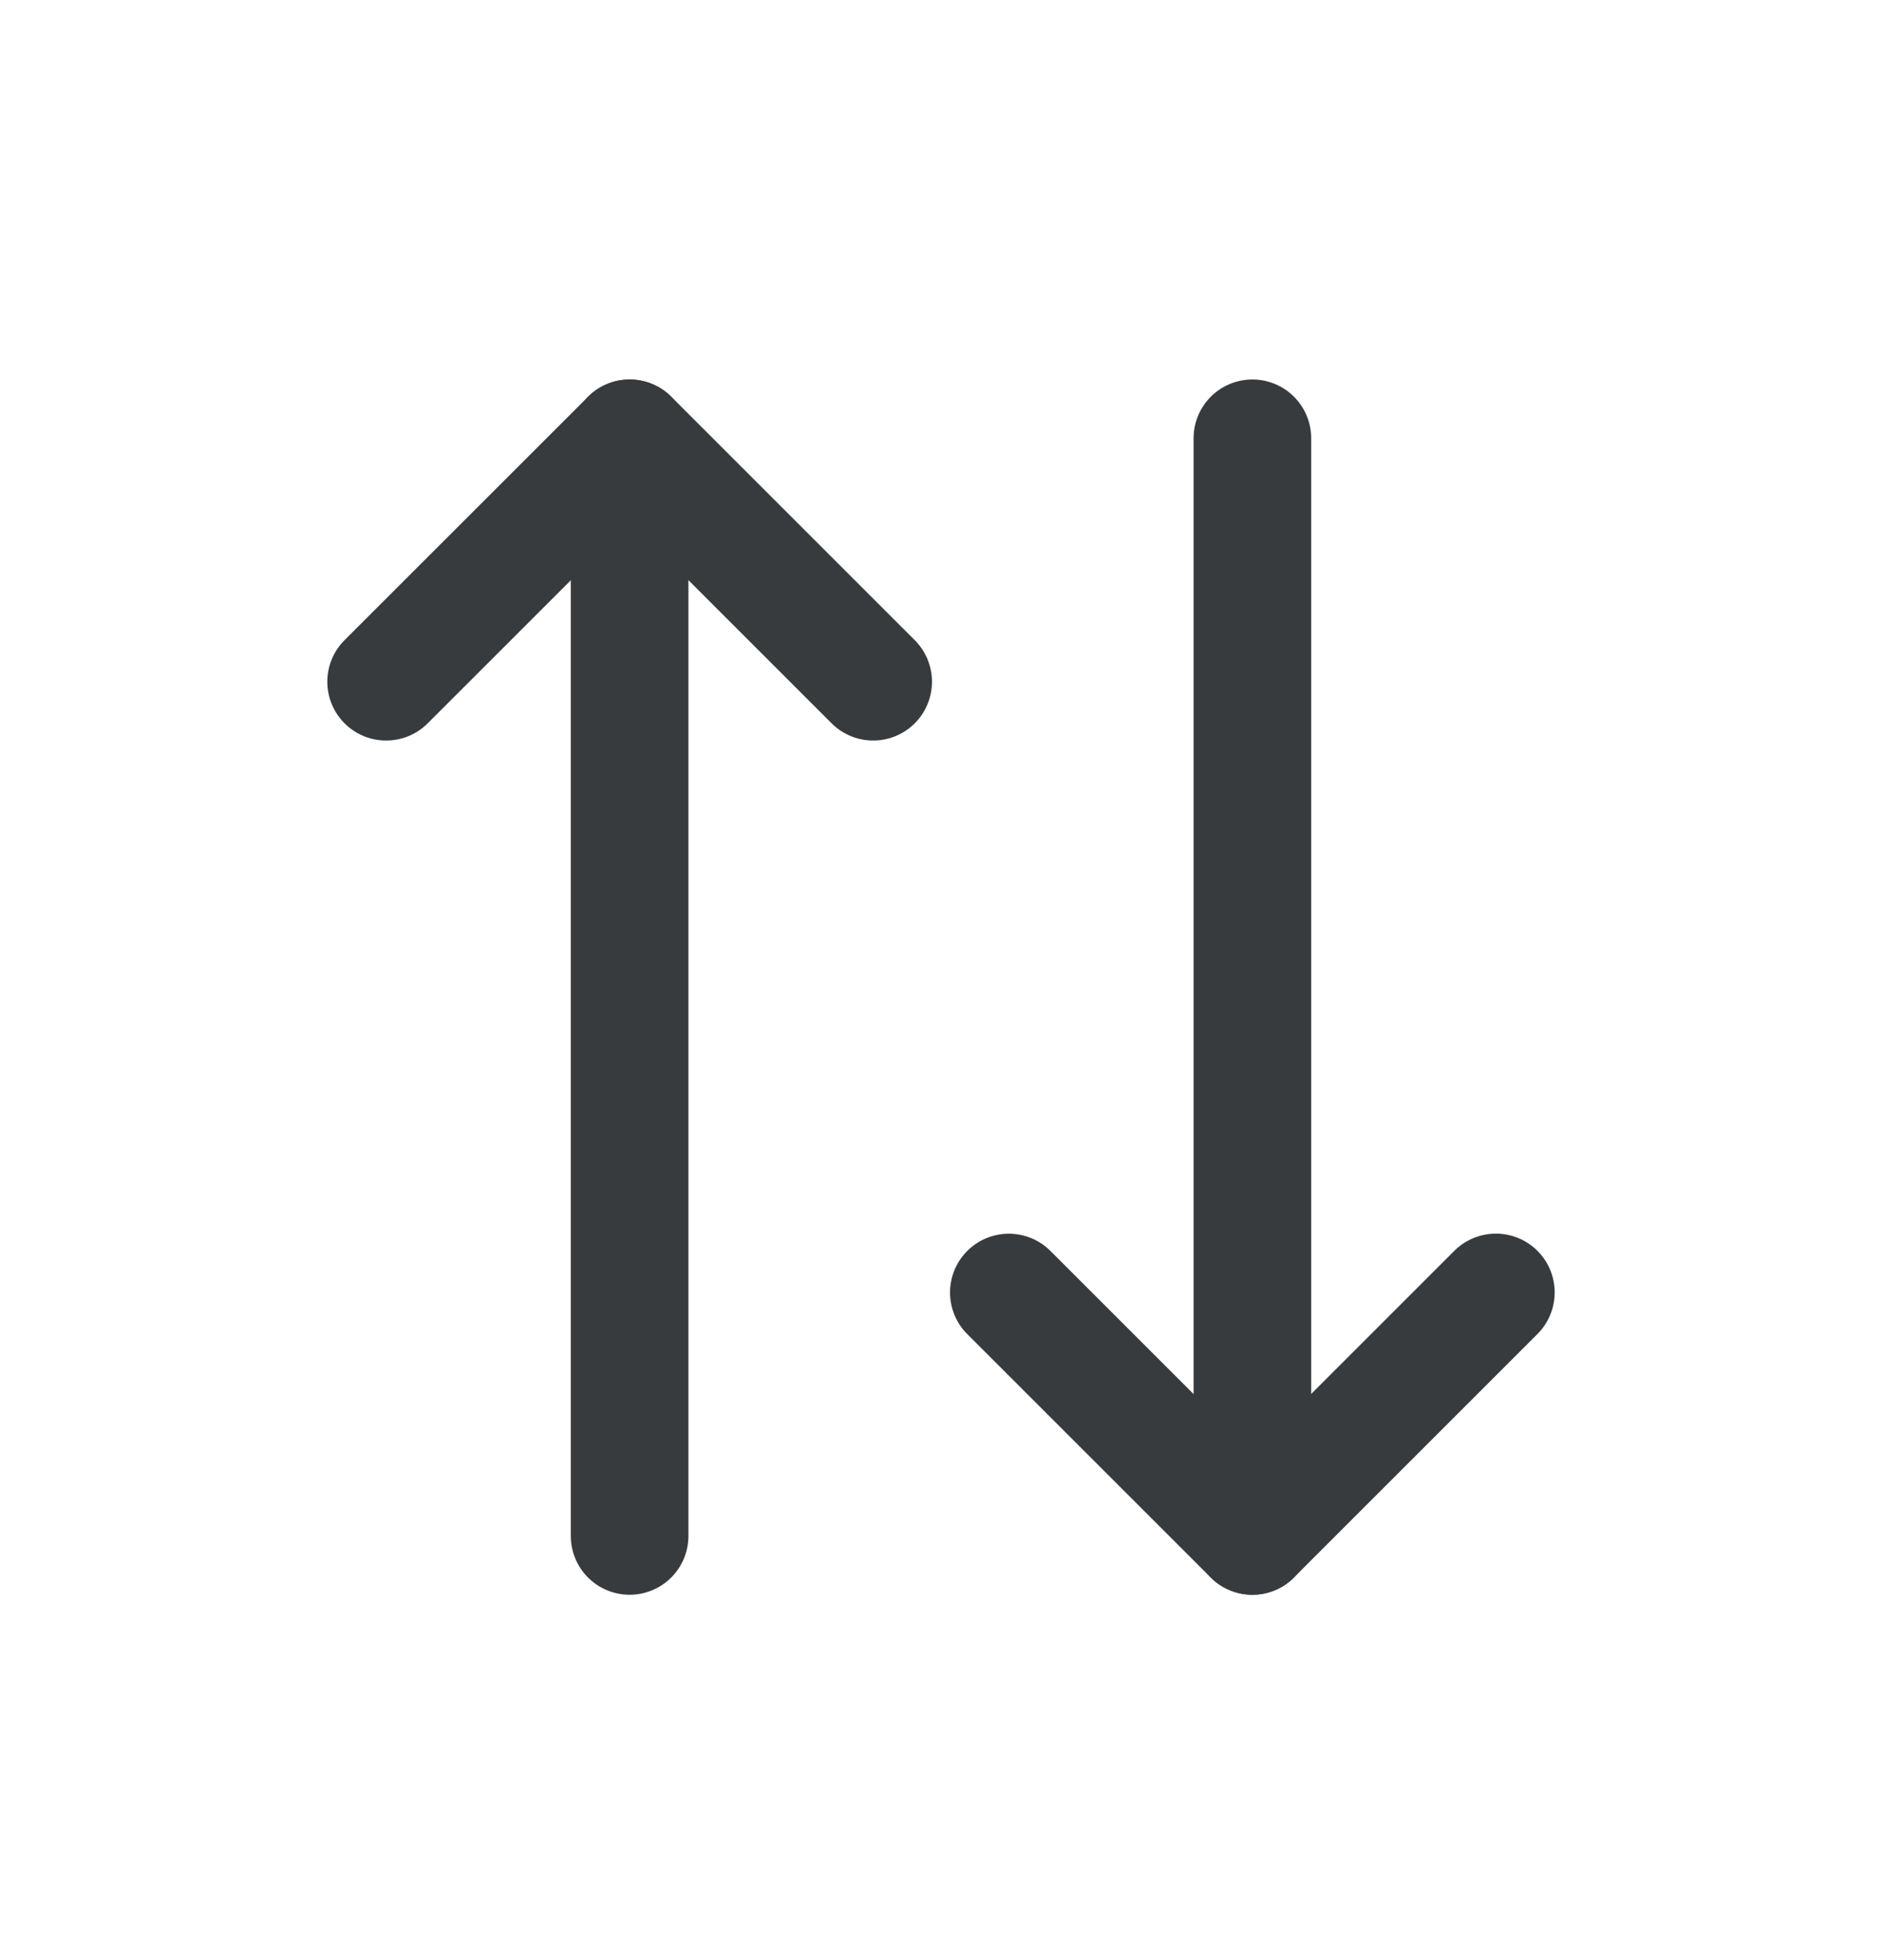
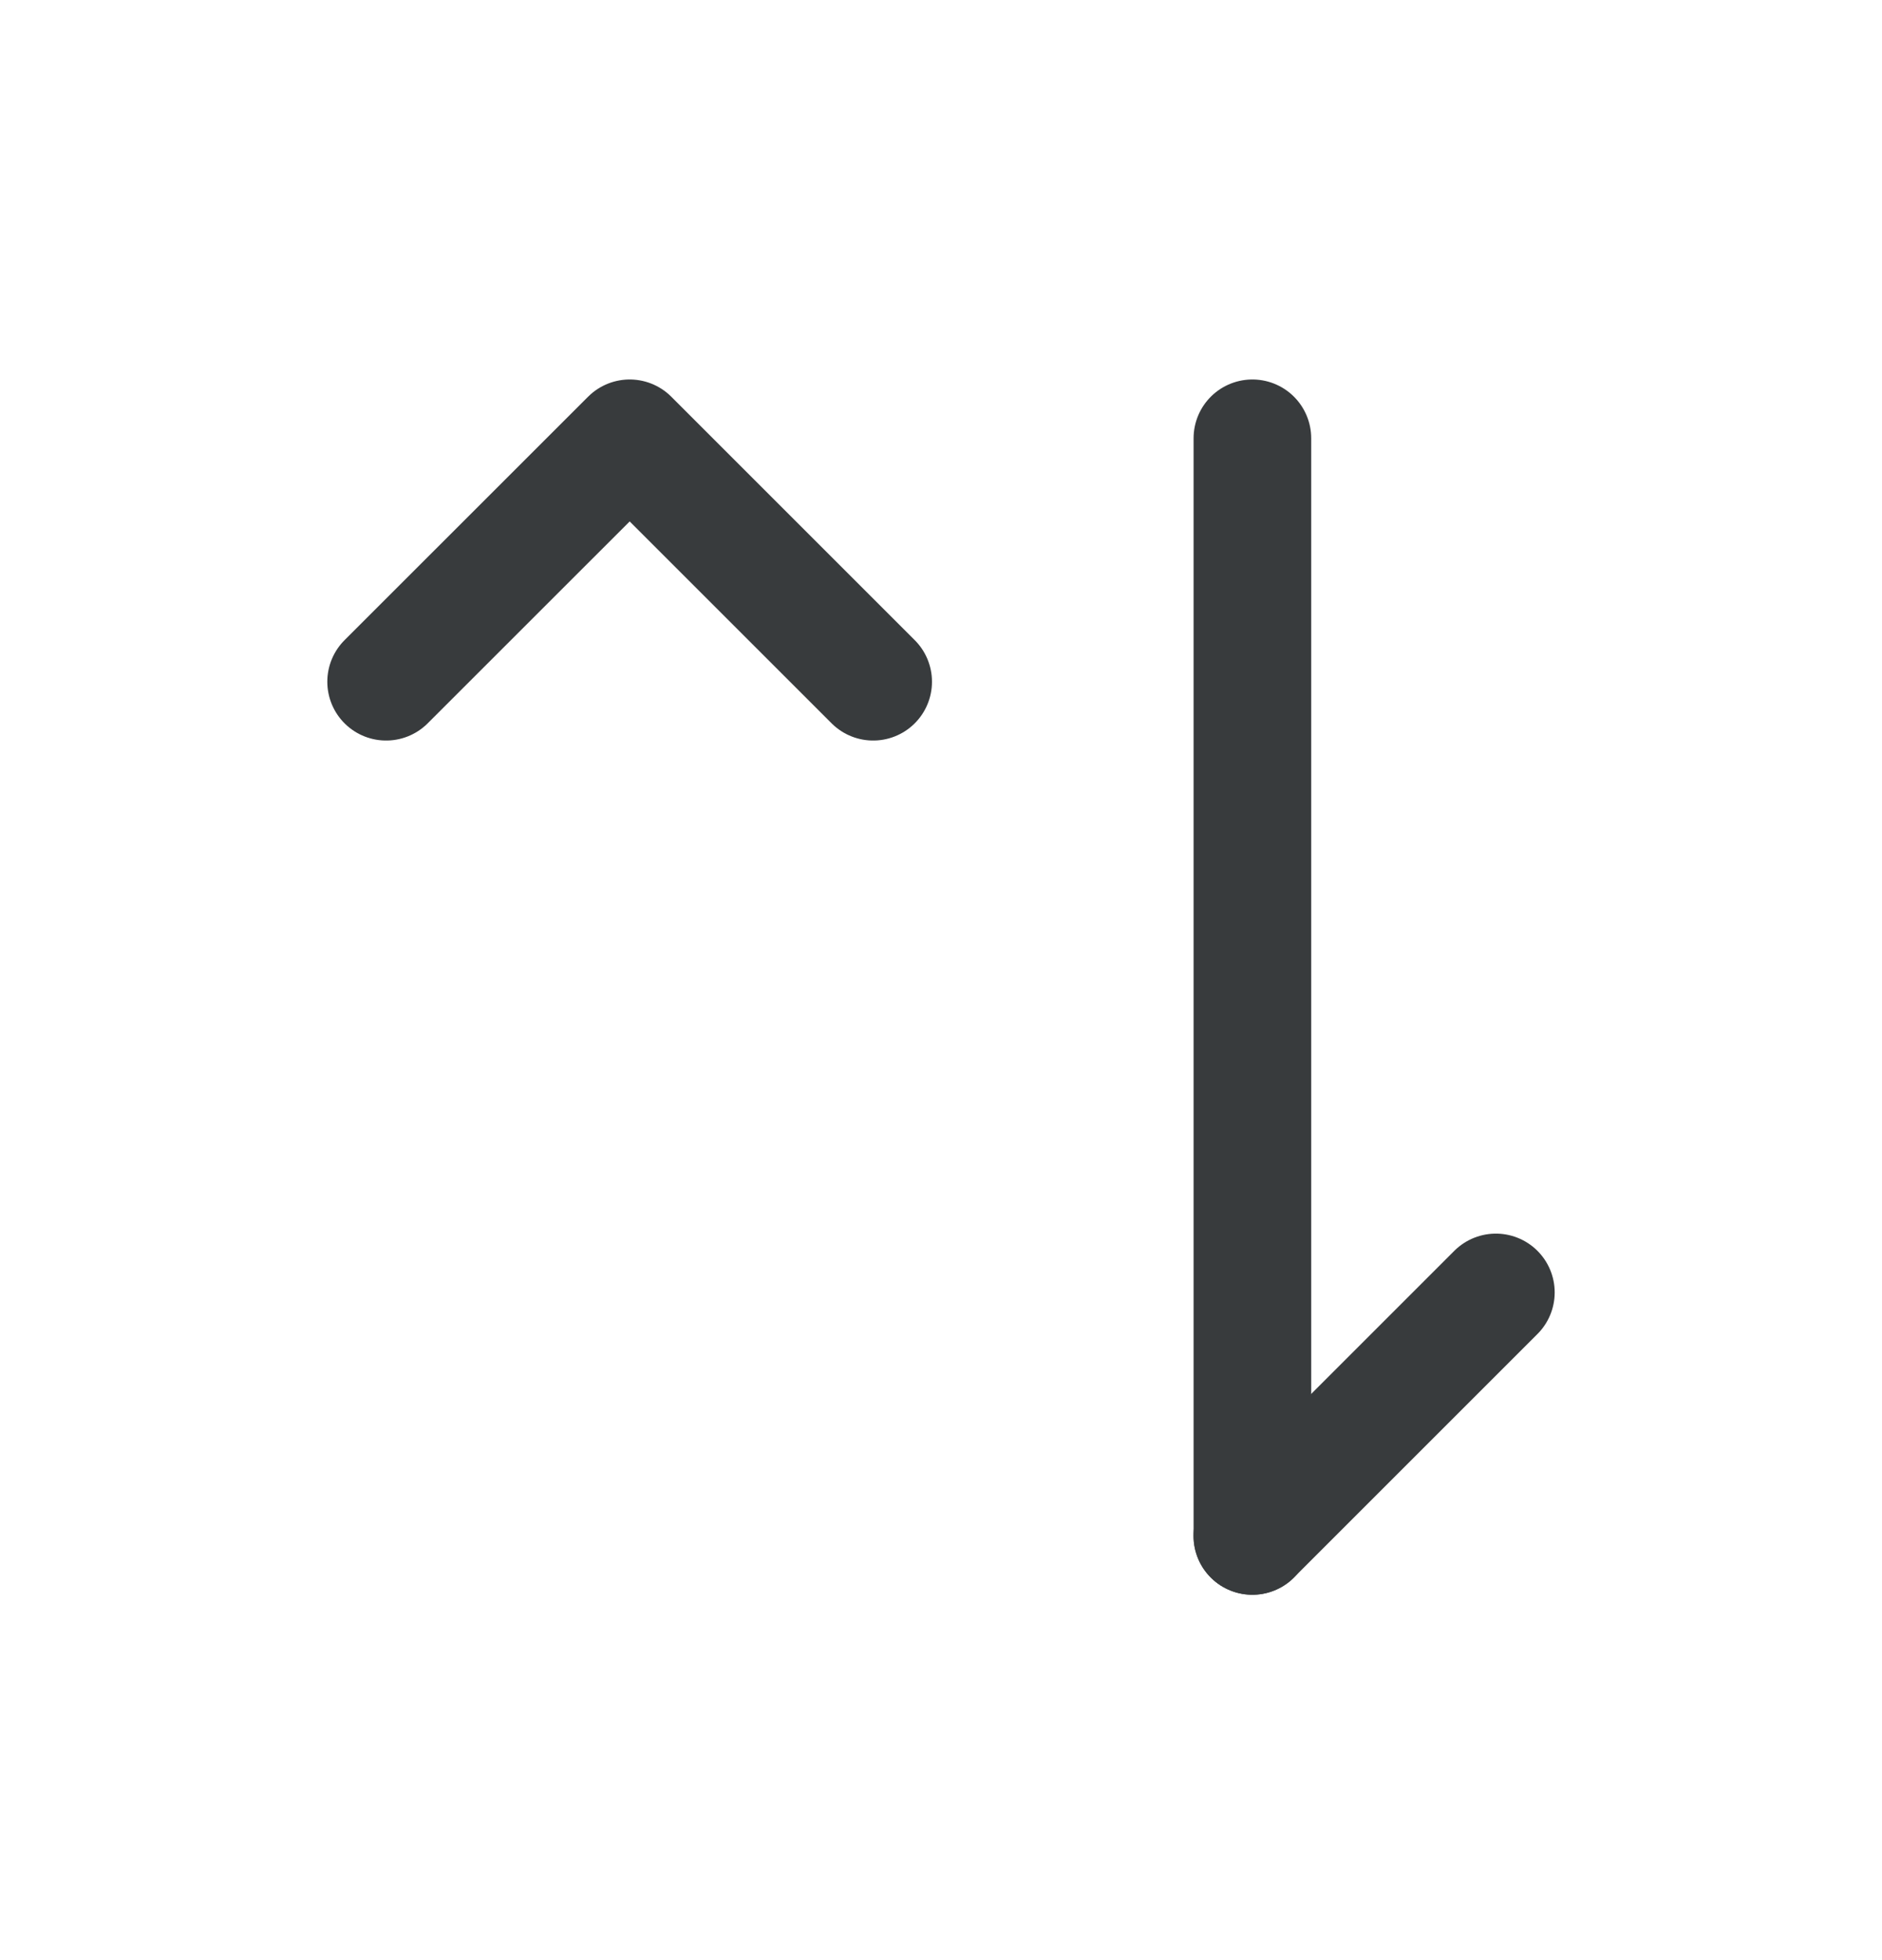
<svg xmlns="http://www.w3.org/2000/svg" width="24" height="25" viewBox="0 0 24 25" fill="none">
  <g id="icon">
-     <path id="Vector" d="M8.029 19.59V5.59" stroke="#383B3D" stroke-width="1.5" stroke-linecap="round" stroke-linejoin="round" />
    <path id="Vector_2" d="M15.971 5.59V19.59" stroke="#383B3D" stroke-width="1.5" stroke-linecap="round" stroke-linejoin="round" />
-     <path id="Vector_3" d="M19.076 16.484L15.97 19.59L12.865 16.485" stroke="#383B3D" stroke-width="1.5" stroke-linecap="round" stroke-linejoin="round" />
+     <path id="Vector_3" d="M19.076 16.484L15.97 19.59" stroke="#383B3D" stroke-width="1.5" stroke-linecap="round" stroke-linejoin="round" />
    <path id="Vector_4" d="M4.924 8.695L8.03 5.59L11.135 8.695" stroke="#383B3D" stroke-width="1.5" stroke-linecap="round" stroke-linejoin="round" />
  </g>
</svg>